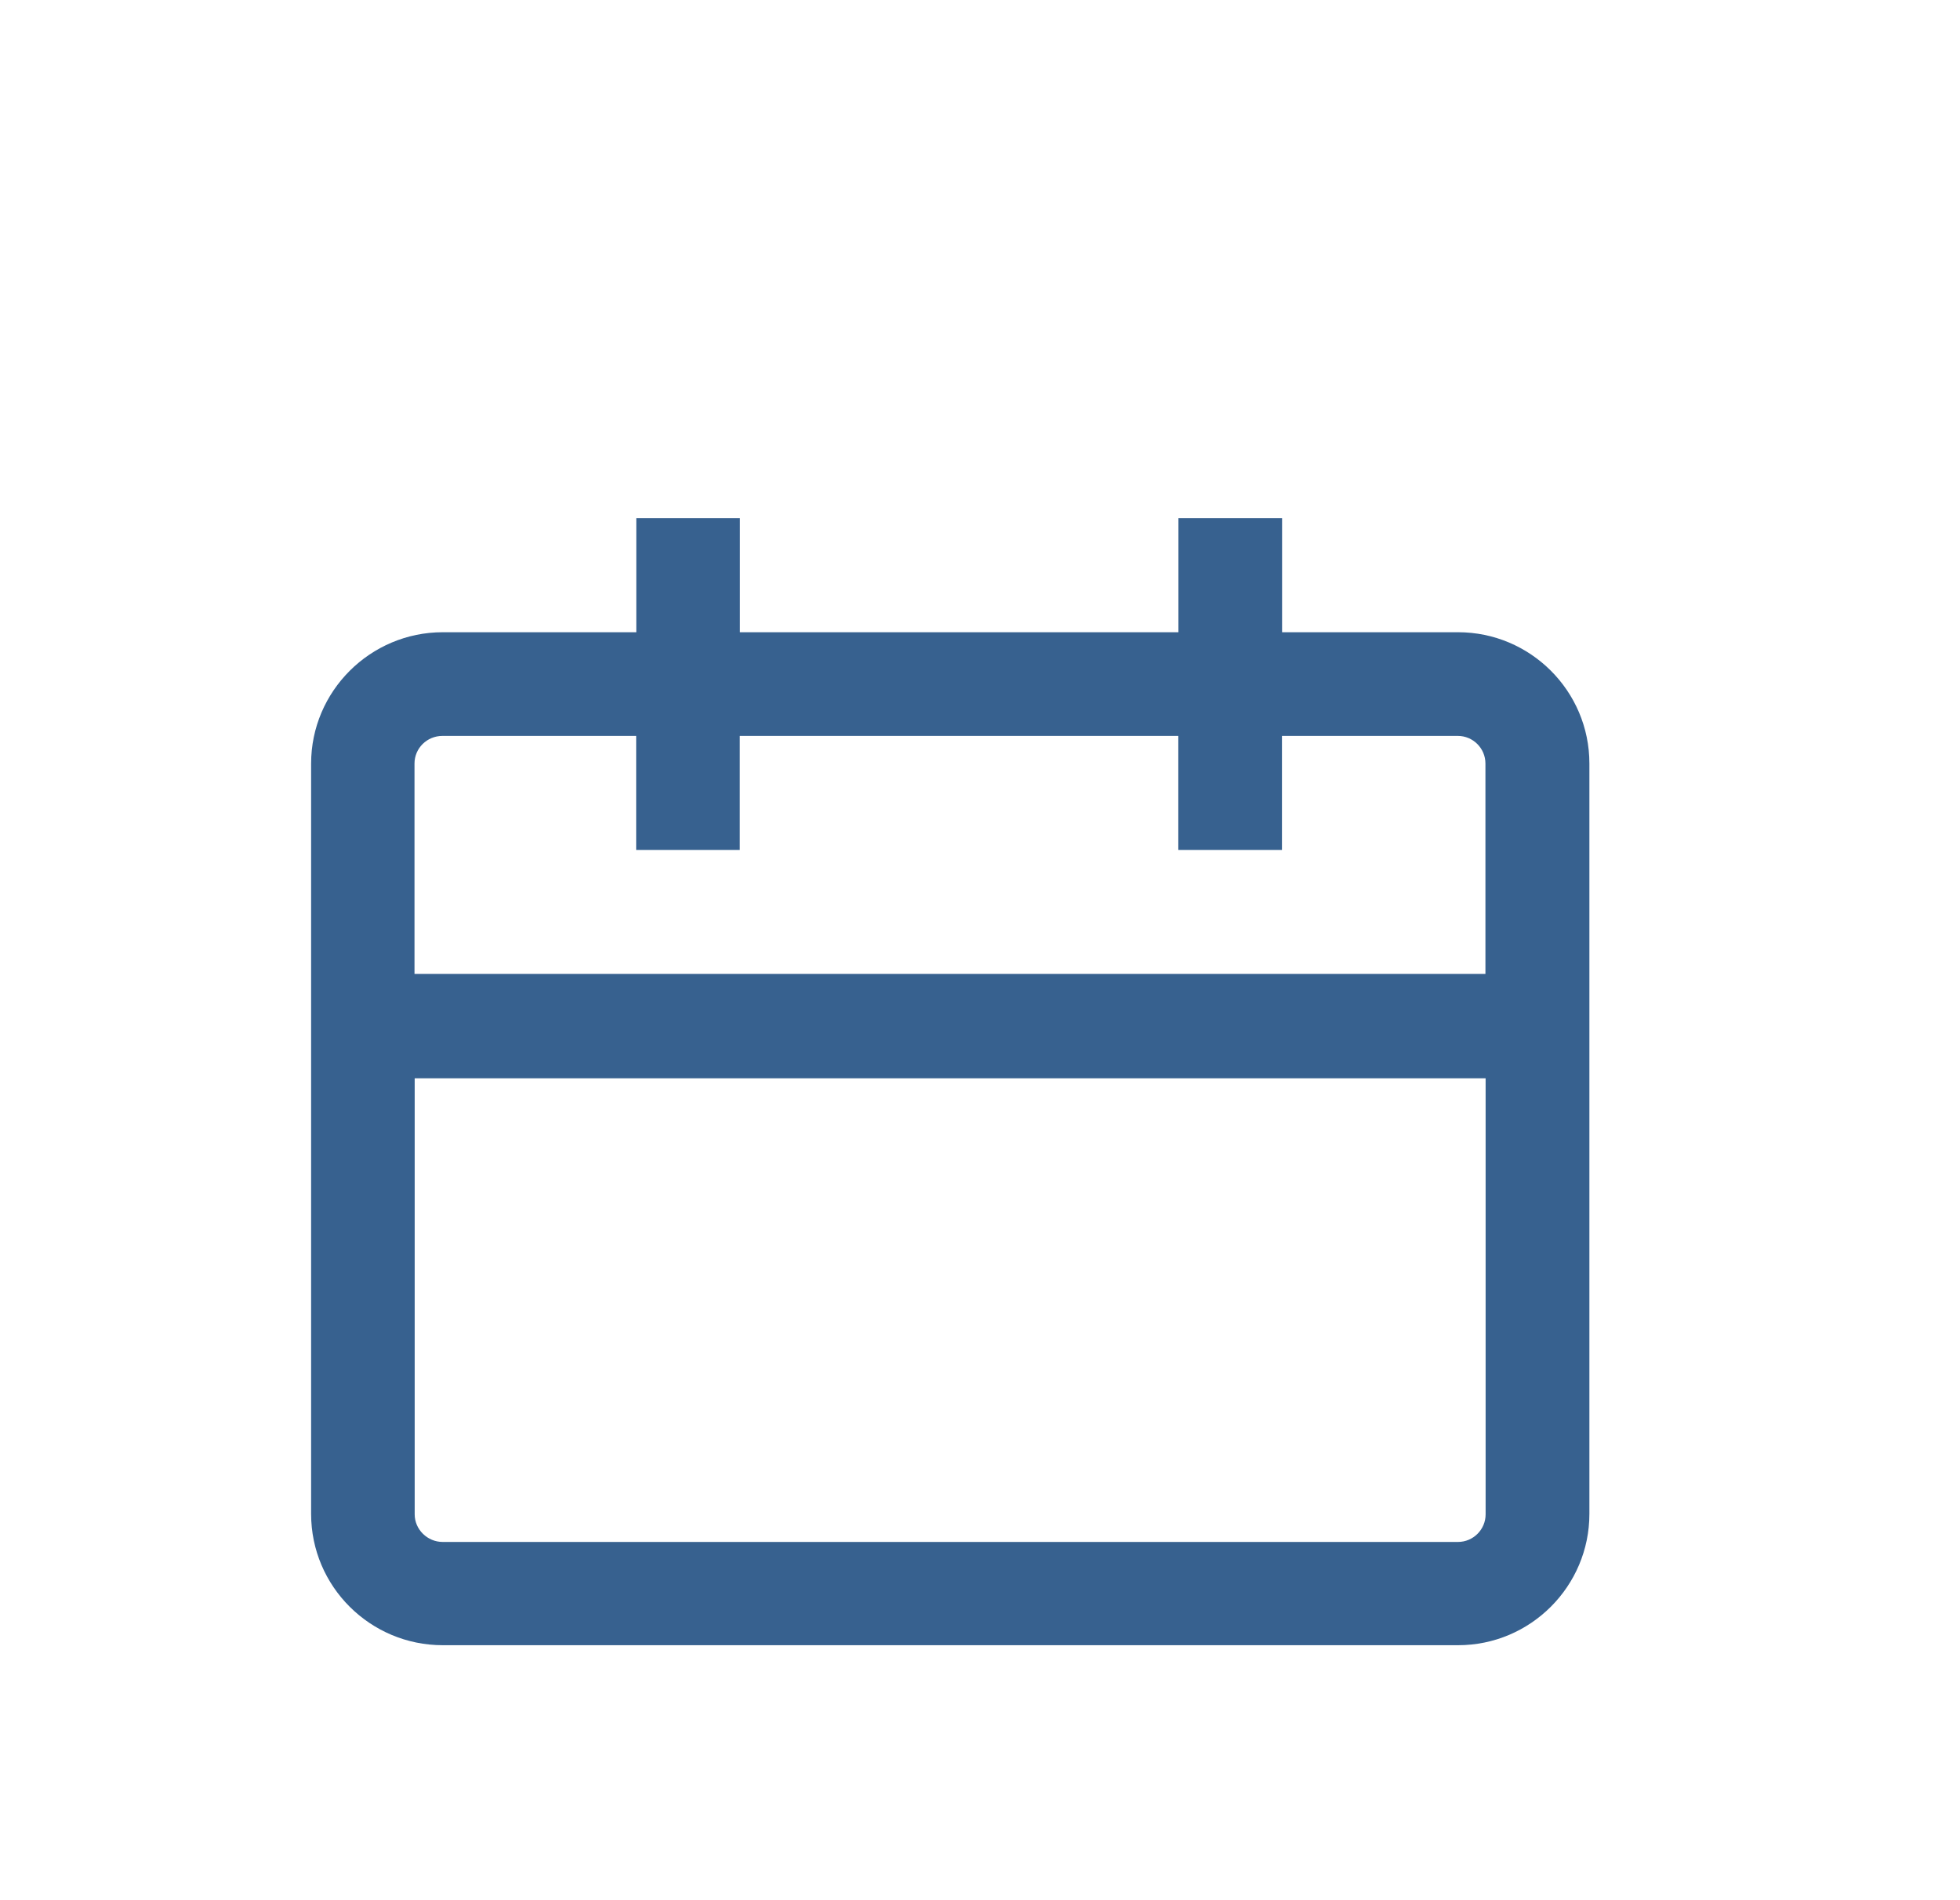
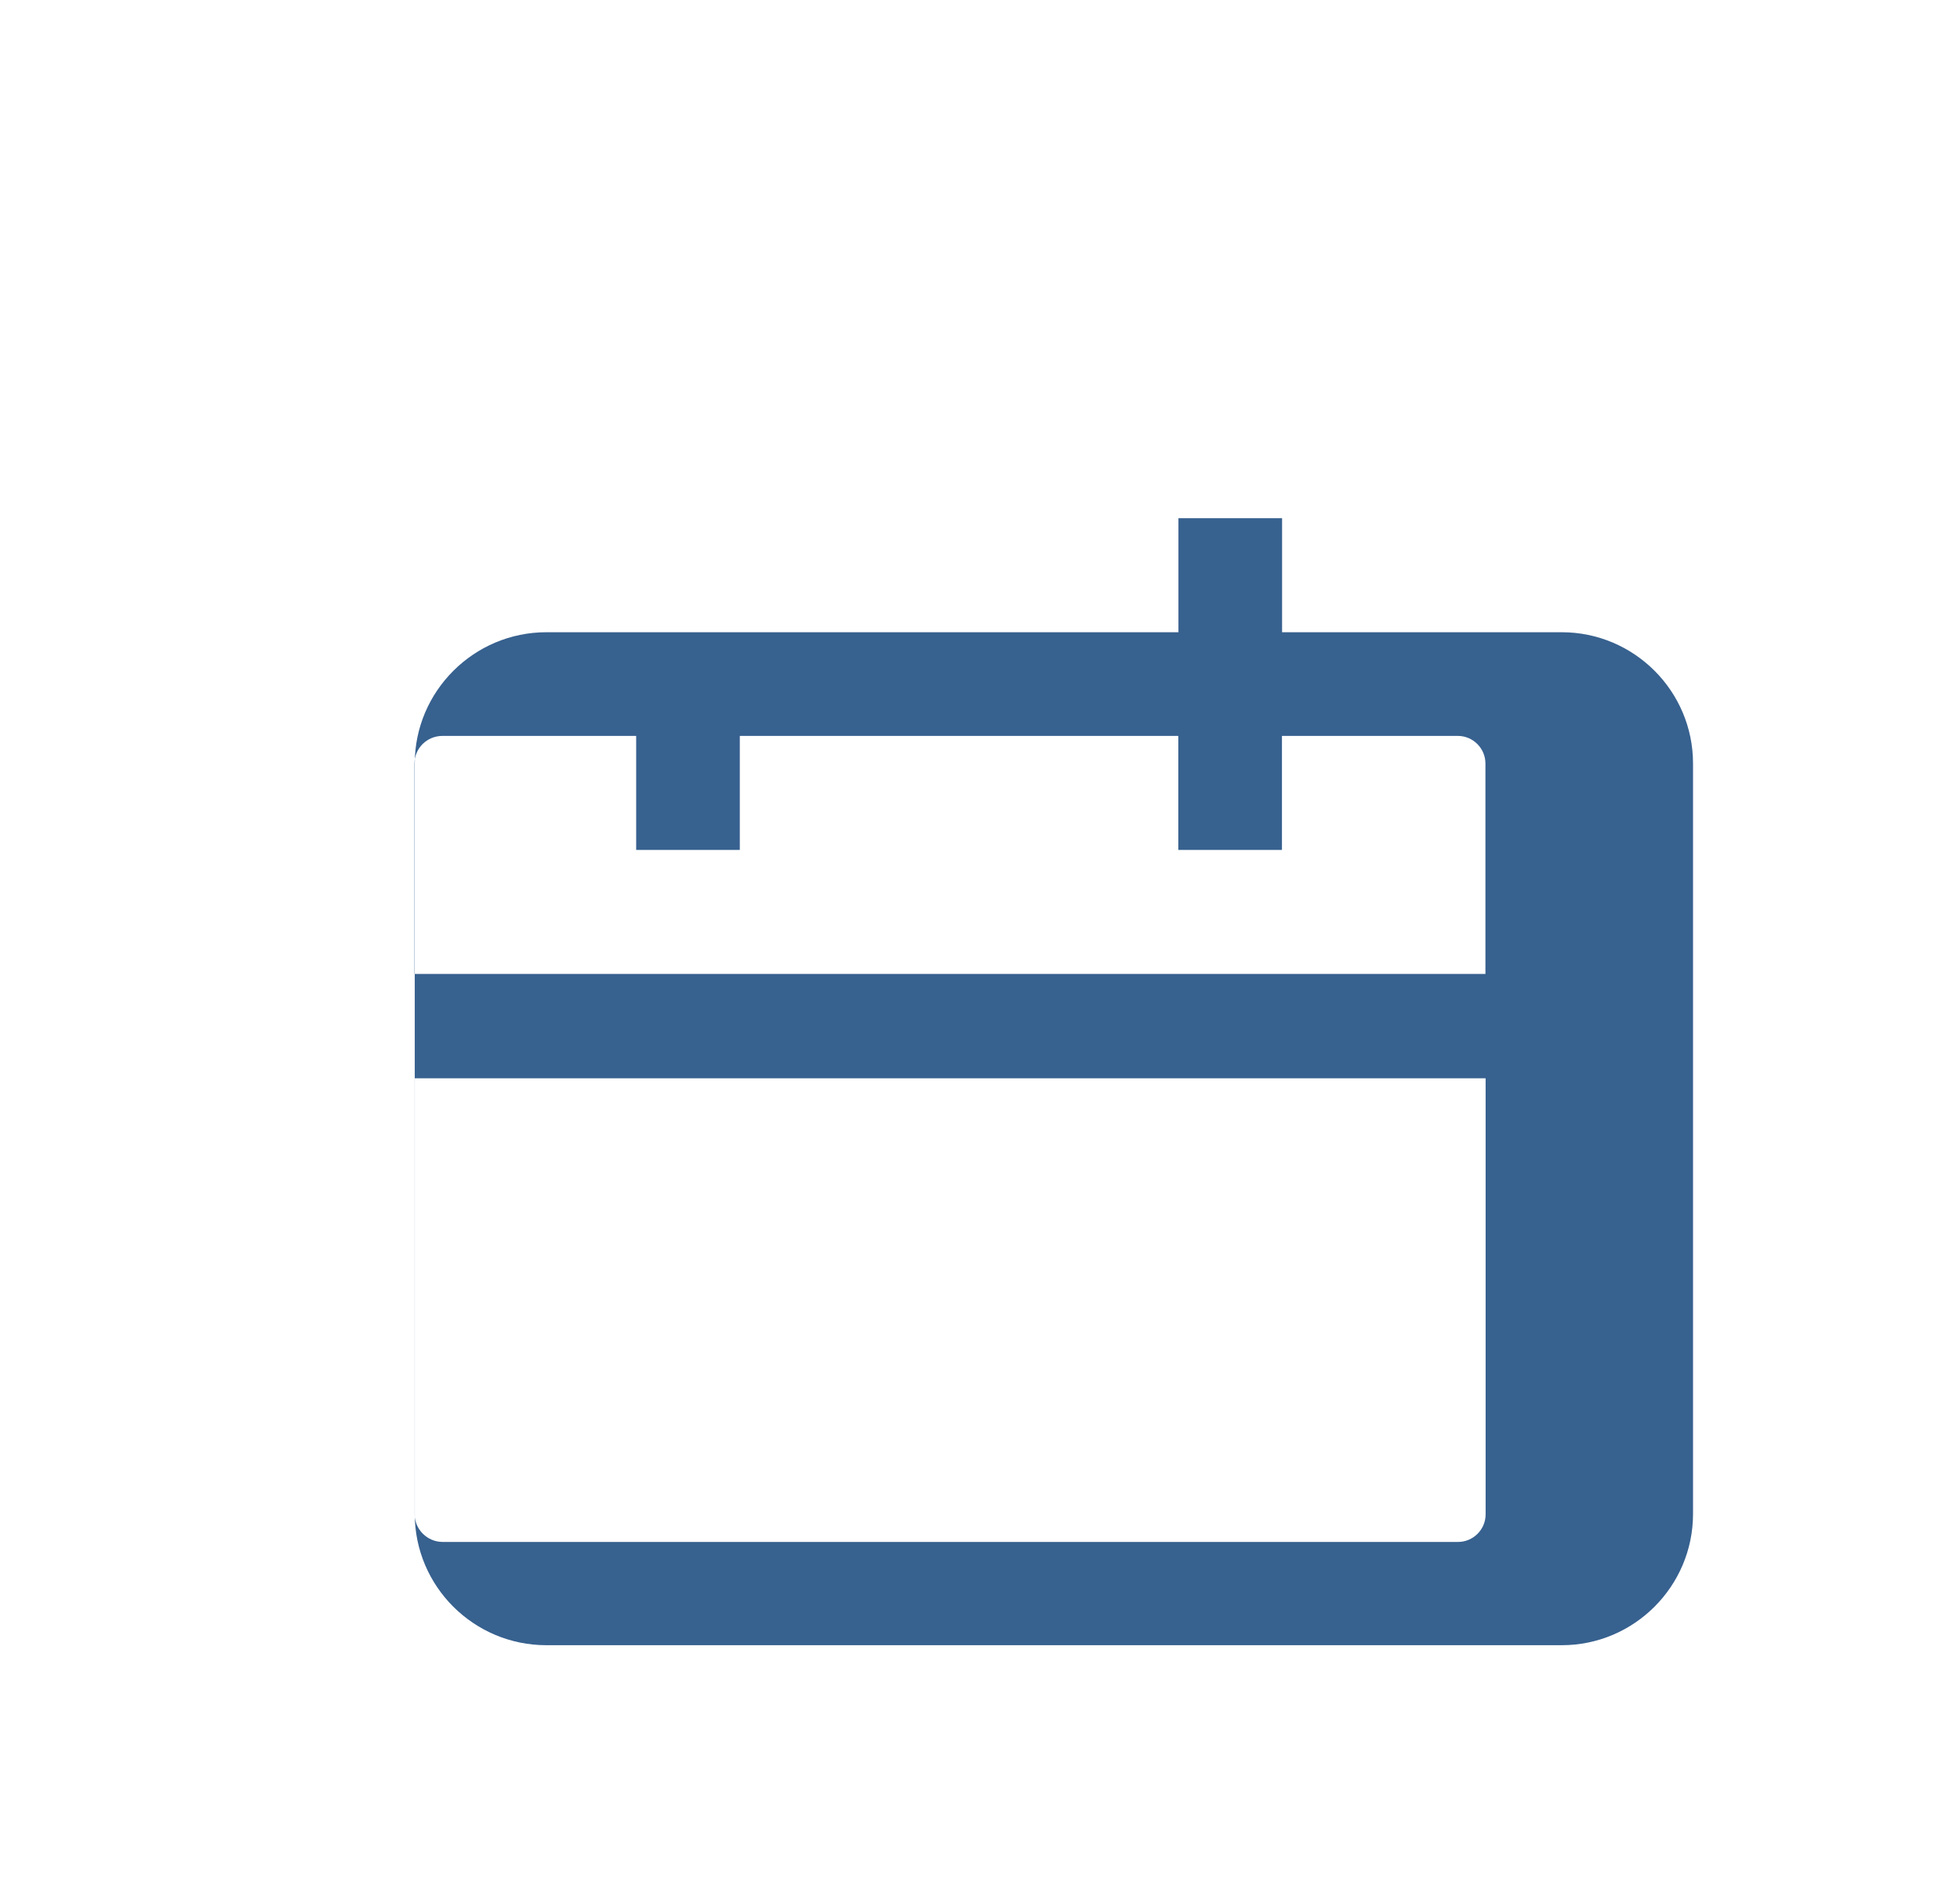
<svg xmlns="http://www.w3.org/2000/svg" version="1.1" width="33" height="32" viewBox="0 0 33 32">
  <title>uniE94D</title>
-   <path d="M24.547 10.647h-2.961v-1.92h-1.745v1.92h-7.383v-1.92h-1.745v1.92h-3.258c-1.222 0-2.217 0.995-2.217 2.211v12.637c0 1.222 0.995 2.211 2.217 2.211h17.094c1.222 0 2.211-0.995 2.211-2.211v-12.637c0-1.222-0.995-2.211-2.211-2.211zM7.453 12.393h3.258v1.92h1.745v-1.92h7.383v1.92h1.745v-1.92h2.961c0.256 0 0.465 0.209 0.465 0.465v3.543h-18.031v-3.543c0-0.256 0.209-0.465 0.471-0.465zM24.547 25.967h-17.094c-0.256 0-0.471-0.209-0.471-0.465v-7.343h18.031v7.343c0 0.256-0.209 0.465-0.465 0.465z" fill="#37618f" />
+   <path d="M24.547 10.647h-2.961v-1.92h-1.745v1.92h-7.383v-1.92v1.92h-3.258c-1.222 0-2.217 0.995-2.217 2.211v12.637c0 1.222 0.995 2.211 2.217 2.211h17.094c1.222 0 2.211-0.995 2.211-2.211v-12.637c0-1.222-0.995-2.211-2.211-2.211zM7.453 12.393h3.258v1.92h1.745v-1.92h7.383v1.92h1.745v-1.92h2.961c0.256 0 0.465 0.209 0.465 0.465v3.543h-18.031v-3.543c0-0.256 0.209-0.465 0.471-0.465zM24.547 25.967h-17.094c-0.256 0-0.471-0.209-0.471-0.465v-7.343h18.031v7.343c0 0.256-0.209 0.465-0.465 0.465z" fill="#37618f" />
</svg>